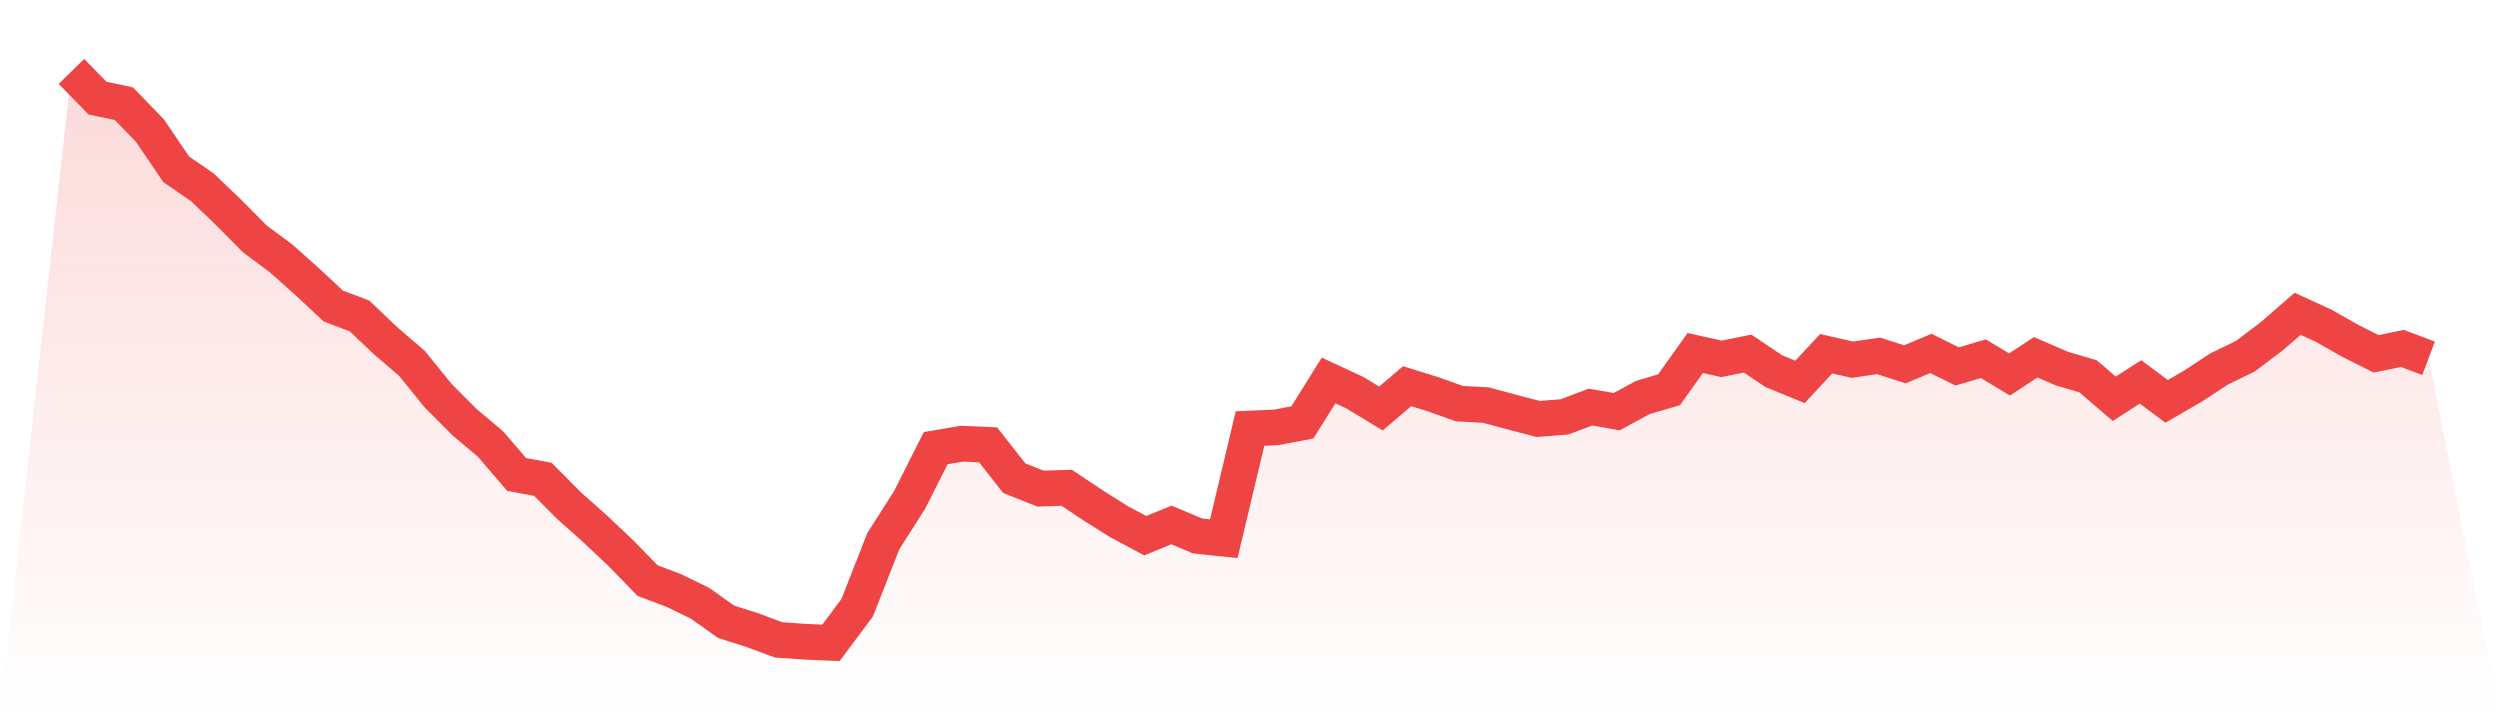
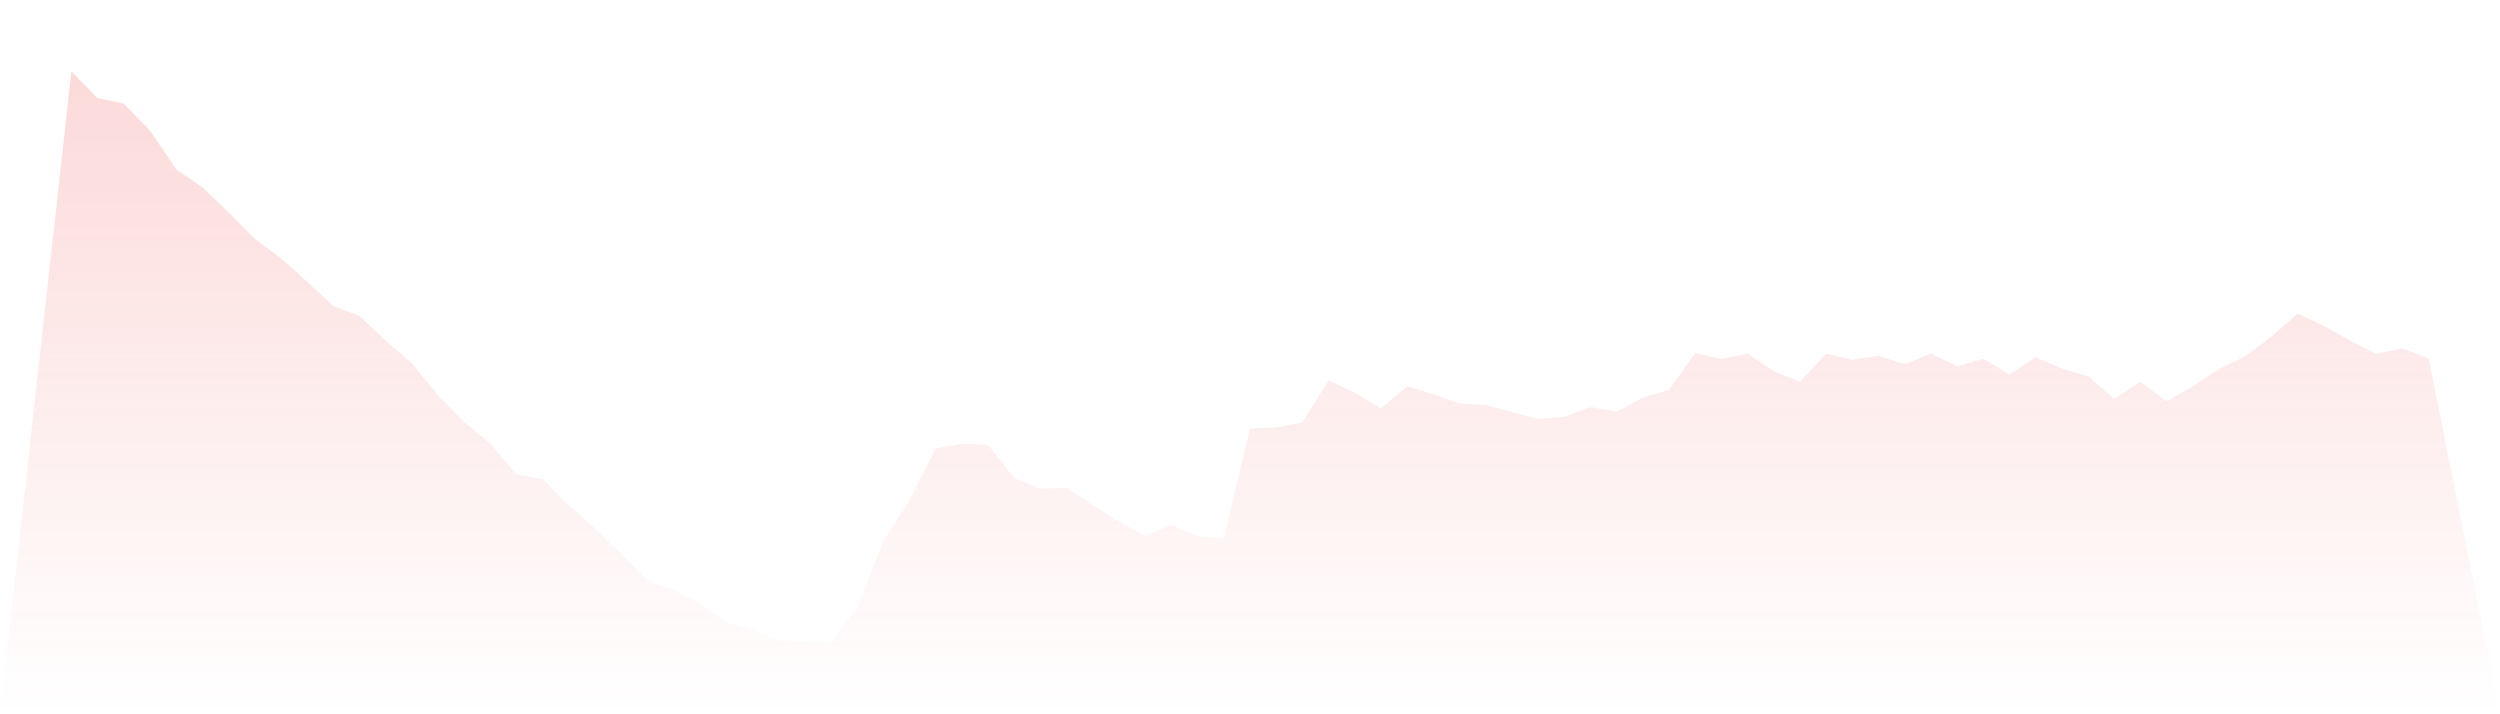
<svg xmlns="http://www.w3.org/2000/svg" viewBox="0 0 140 40">
  <defs>
    <linearGradient id="gradient" x1="0" x2="0" y1="0" y2="1">
      <stop offset="0%" stop-color="#ef4444" stop-opacity="0.2" />
      <stop offset="100%" stop-color="#ef4444" stop-opacity="0" />
    </linearGradient>
  </defs>
  <path d="M4,4 L4,4 L5.467,5.498 L6.933,5.803 L8.4,7.317 L9.867,9.48 L11.333,10.49 L12.8,11.892 L14.267,13.374 L15.733,14.464 L17.2,15.77 L18.667,17.14 L20.133,17.693 L21.6,19.087 L23.067,20.345 L24.533,22.155 L26,23.629 L27.467,24.863 L28.933,26.57 L30.4,26.842 L31.867,28.316 L33.333,29.622 L34.8,31.009 L36.267,32.515 L37.733,33.068 L39.2,33.781 L40.667,34.822 L42.133,35.287 L43.6,35.832 L45.067,35.936 L46.533,36 L48,34.037 L49.467,30.303 L50.933,28.004 L52.4,25.096 L53.867,24.847 L55.333,24.911 L56.8,26.778 L58.267,27.363 L59.733,27.315 L61.2,28.292 L62.667,29.214 L64.133,29.999 L65.6,29.398 L67.067,30.015 L68.533,30.167 L70,23.998 L71.467,23.934 L72.933,23.653 L74.4,21.306 L75.867,21.987 L77.333,22.876 L78.8,21.626 L80.267,22.083 L81.733,22.604 L83.2,22.684 L84.667,23.077 L86.133,23.461 L87.6,23.349 L89.067,22.796 L90.533,23.053 L92,22.259 L93.467,21.827 L94.933,19.768 L96.4,20.096 L97.867,19.8 L99.333,20.785 L100.8,21.386 L102.267,19.808 L103.733,20.144 L105.2,19.928 L106.667,20.401 L108.133,19.792 L109.6,20.521 L111.067,20.088 L112.533,20.969 L114,20.008 L115.467,20.641 L116.933,21.074 L118.4,22.331 L119.867,21.386 L121.333,22.476 L122.8,21.626 L124.267,20.665 L125.733,19.952 L127.2,18.846 L128.667,17.572 L130.133,18.245 L131.6,19.079 L133.067,19.816 L134.533,19.511 L136,20.064 L140,40 L0,40 z" fill="url(#gradient)" />
-   <path d="M4,4 L4,4 L5.467,5.498 L6.933,5.803 L8.4,7.317 L9.867,9.48 L11.333,10.49 L12.8,11.892 L14.267,13.374 L15.733,14.464 L17.2,15.77 L18.667,17.14 L20.133,17.693 L21.6,19.087 L23.067,20.345 L24.533,22.155 L26,23.629 L27.467,24.863 L28.933,26.57 L30.4,26.842 L31.867,28.316 L33.333,29.622 L34.8,31.009 L36.267,32.515 L37.733,33.068 L39.2,33.781 L40.667,34.822 L42.133,35.287 L43.6,35.832 L45.067,35.936 L46.533,36 L48,34.037 L49.467,30.303 L50.933,28.004 L52.4,25.096 L53.867,24.847 L55.333,24.911 L56.8,26.778 L58.267,27.363 L59.733,27.315 L61.2,28.292 L62.667,29.214 L64.133,29.999 L65.6,29.398 L67.067,30.015 L68.533,30.167 L70,23.998 L71.467,23.934 L72.933,23.653 L74.4,21.306 L75.867,21.987 L77.333,22.876 L78.8,21.626 L80.267,22.083 L81.733,22.604 L83.2,22.684 L84.667,23.077 L86.133,23.461 L87.6,23.349 L89.067,22.796 L90.533,23.053 L92,22.259 L93.467,21.827 L94.933,19.768 L96.4,20.096 L97.867,19.8 L99.333,20.785 L100.8,21.386 L102.267,19.808 L103.733,20.144 L105.2,19.928 L106.667,20.401 L108.133,19.792 L109.6,20.521 L111.067,20.088 L112.533,20.969 L114,20.008 L115.467,20.641 L116.933,21.074 L118.4,22.331 L119.867,21.386 L121.333,22.476 L122.8,21.626 L124.267,20.665 L125.733,19.952 L127.2,18.846 L128.667,17.572 L130.133,18.245 L131.6,19.079 L133.067,19.816 L134.533,19.511 L136,20.064" fill="none" stroke="#ef4444" stroke-width="2" />
</svg>